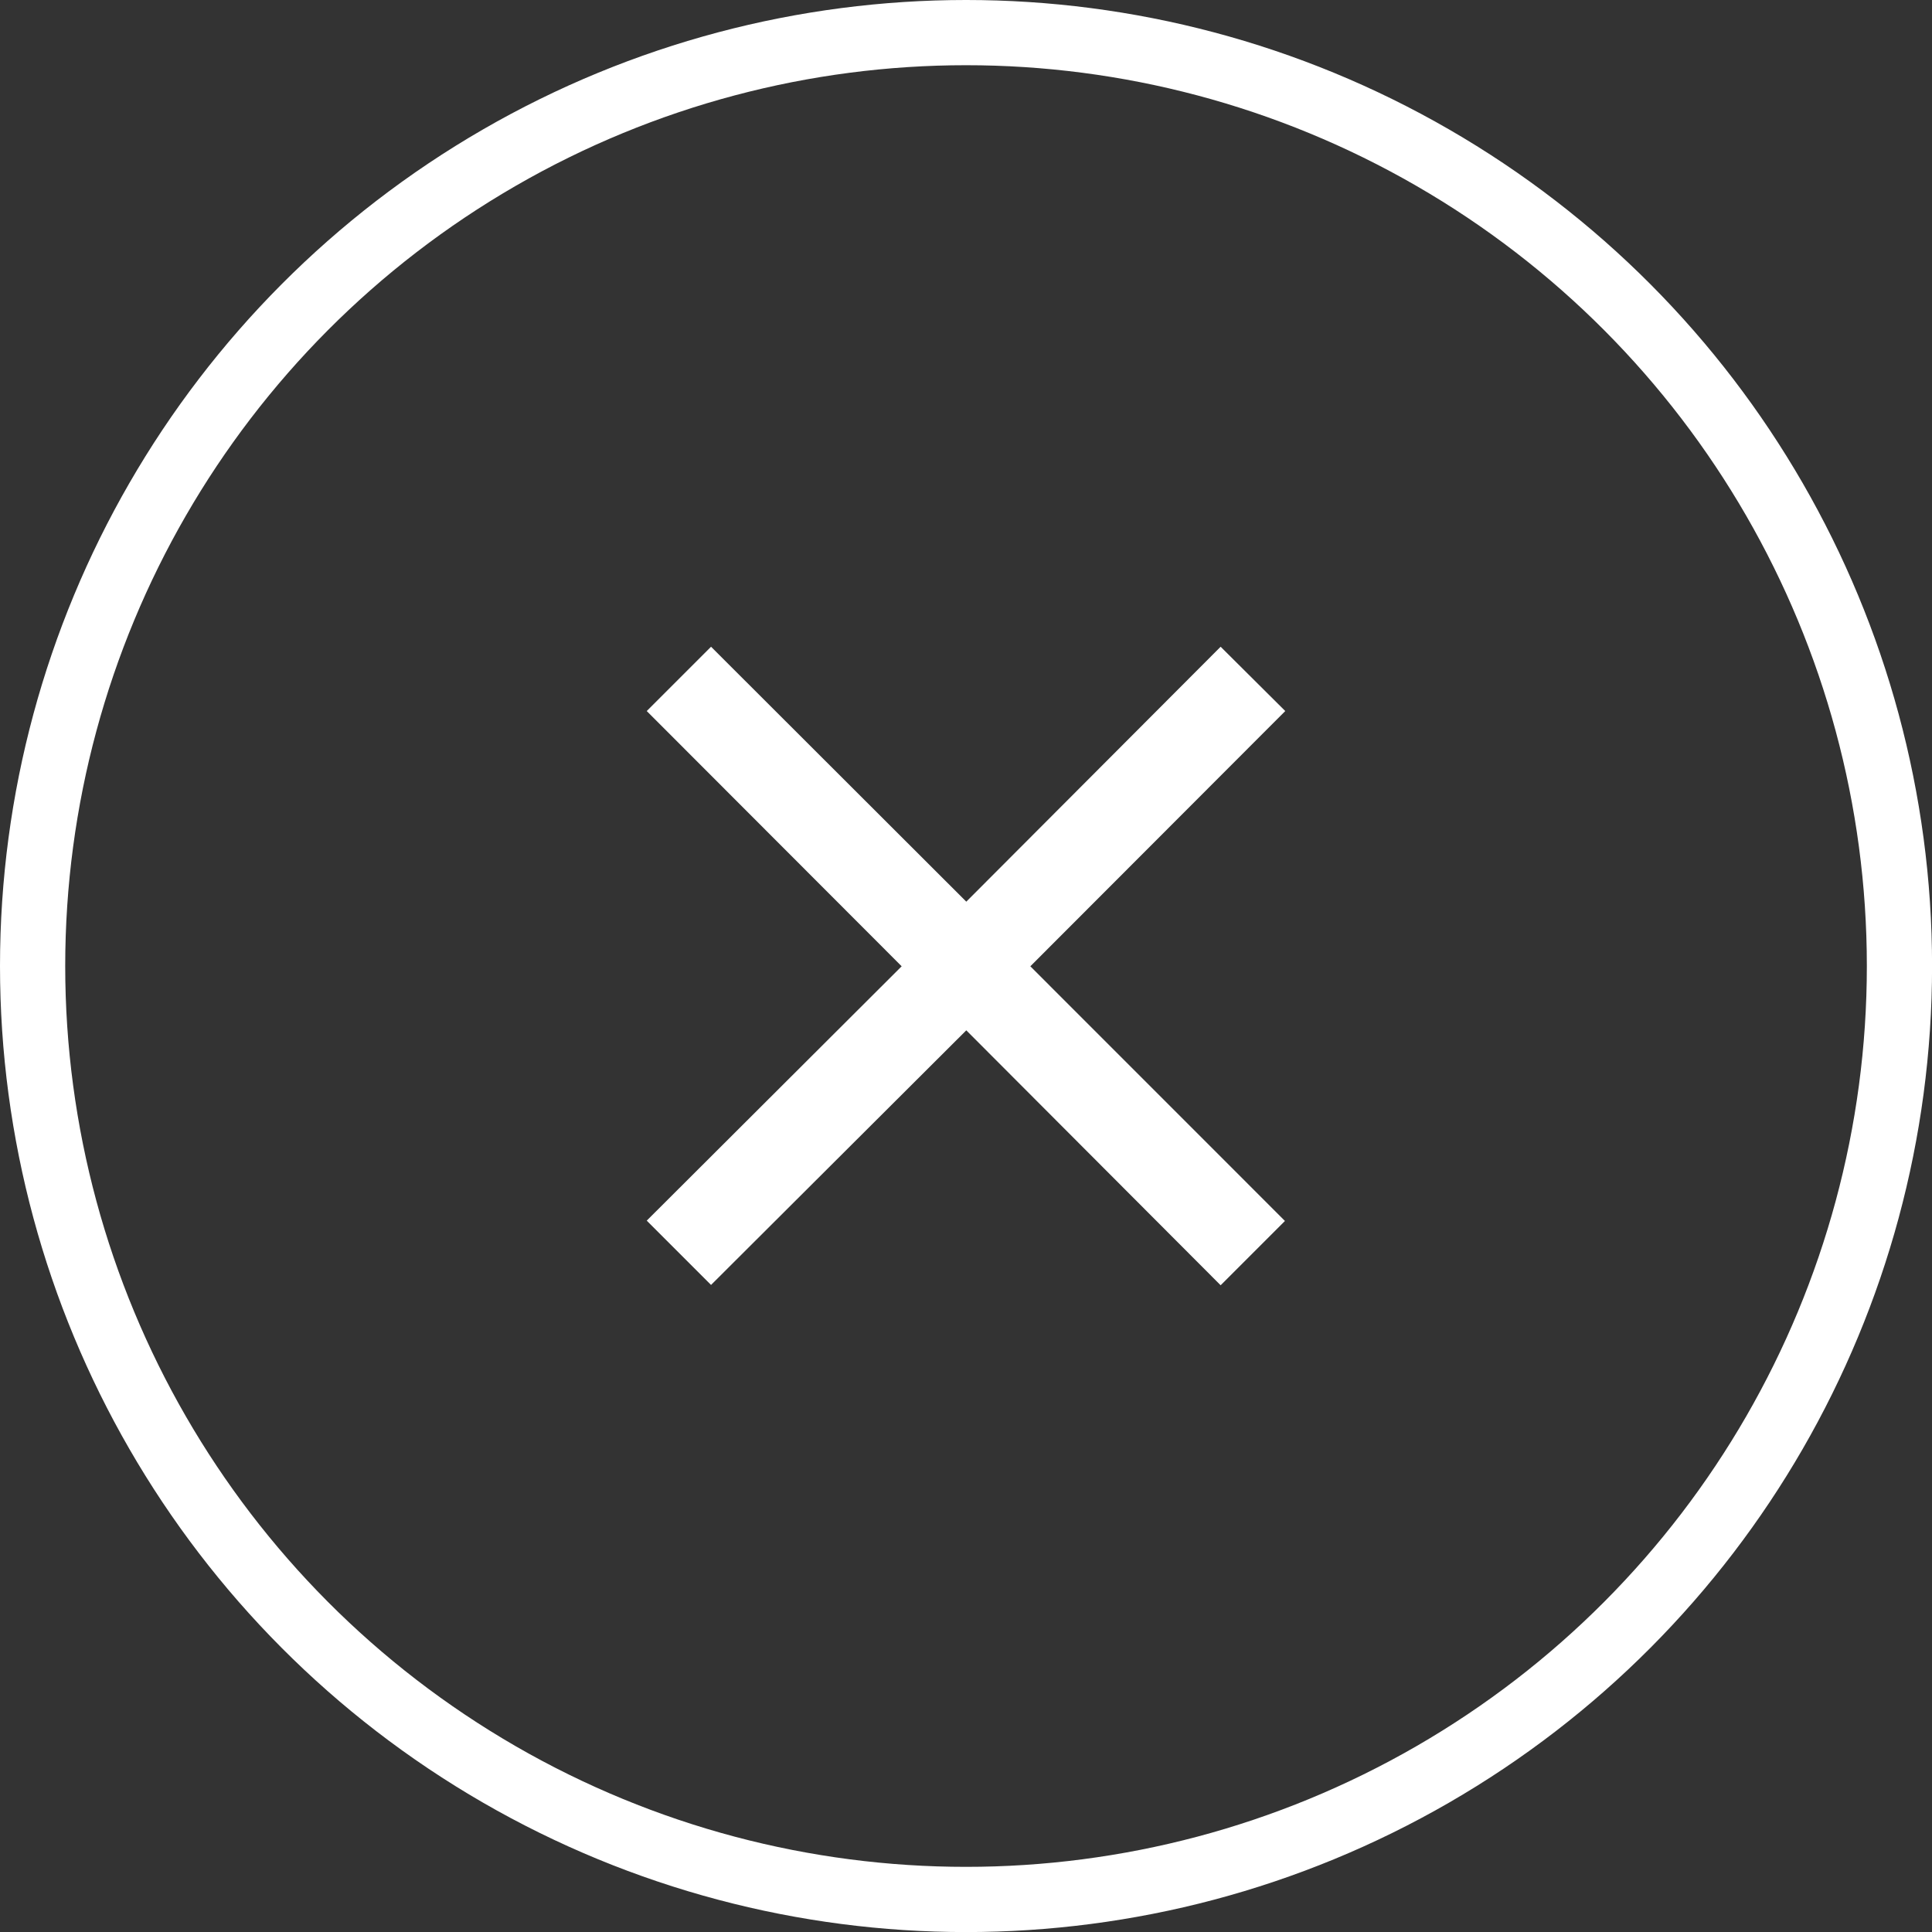
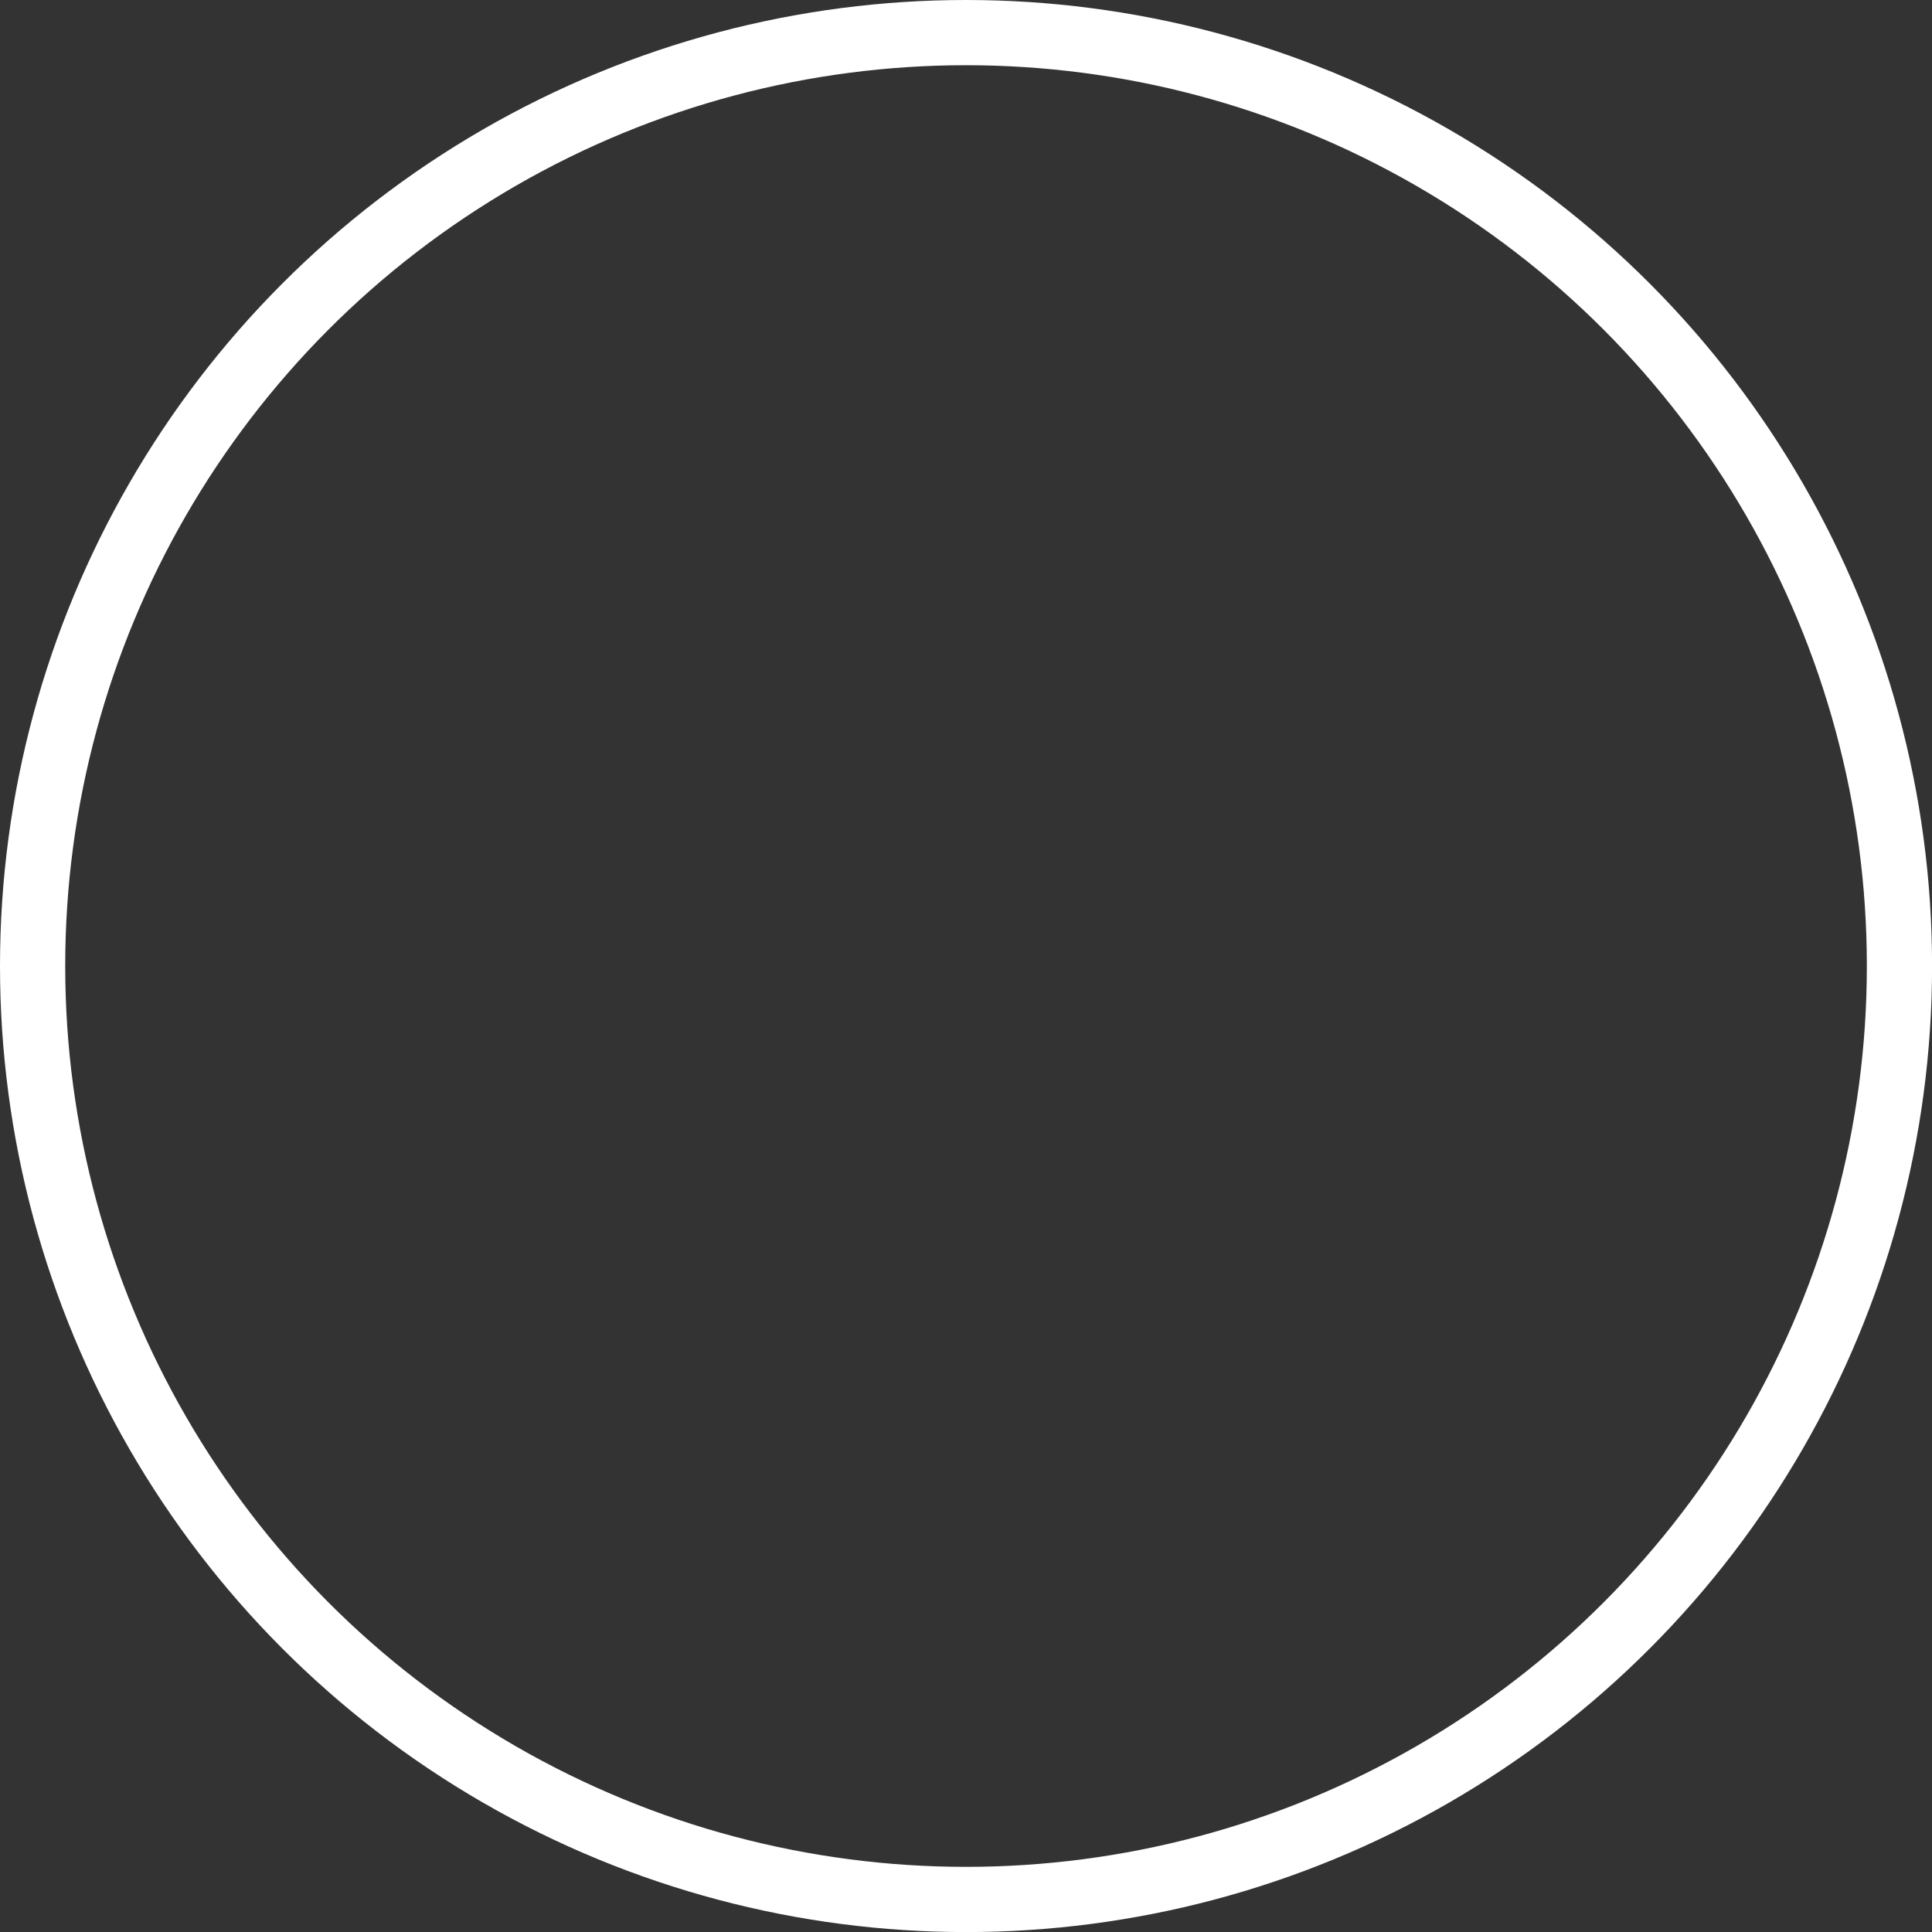
<svg xmlns="http://www.w3.org/2000/svg" width="29.625" height="29.625" viewBox="0 0 29.625 29.625">
  <rect x="0" y="0" width="29.625" height="29.625" fill="#333333" stroke="none" />
  <g id="Group_948" data-name="Group 948" transform="translate(-1151.375 -330.375)">
-     <path id="Icon_material-close" data-name="Icon material-close" d="M17.291,8.486,16.3,7.5,12.4,11.409,8.486,7.5,7.5,8.486,11.409,12.4,7.5,16.3l.986.986L12.4,13.382,16.3,17.291l.986-.986L13.382,12.4Z" transform="translate(1153.792 332.792)" fill="#fff" />
    <g id="Group_782" data-name="Group 782" transform="translate(1151.375 330.375)">
      <g id="Ellipse_2" data-name="Ellipse 2" fill="none" stroke="#fff" stroke-width="1">
        <circle cx="14.813" cy="14.813" r="14.813" stroke="none" />
        <circle cx="14.813" cy="14.813" r="14.313" fill="none" />
      </g>
    </g>
  </g>
</svg>